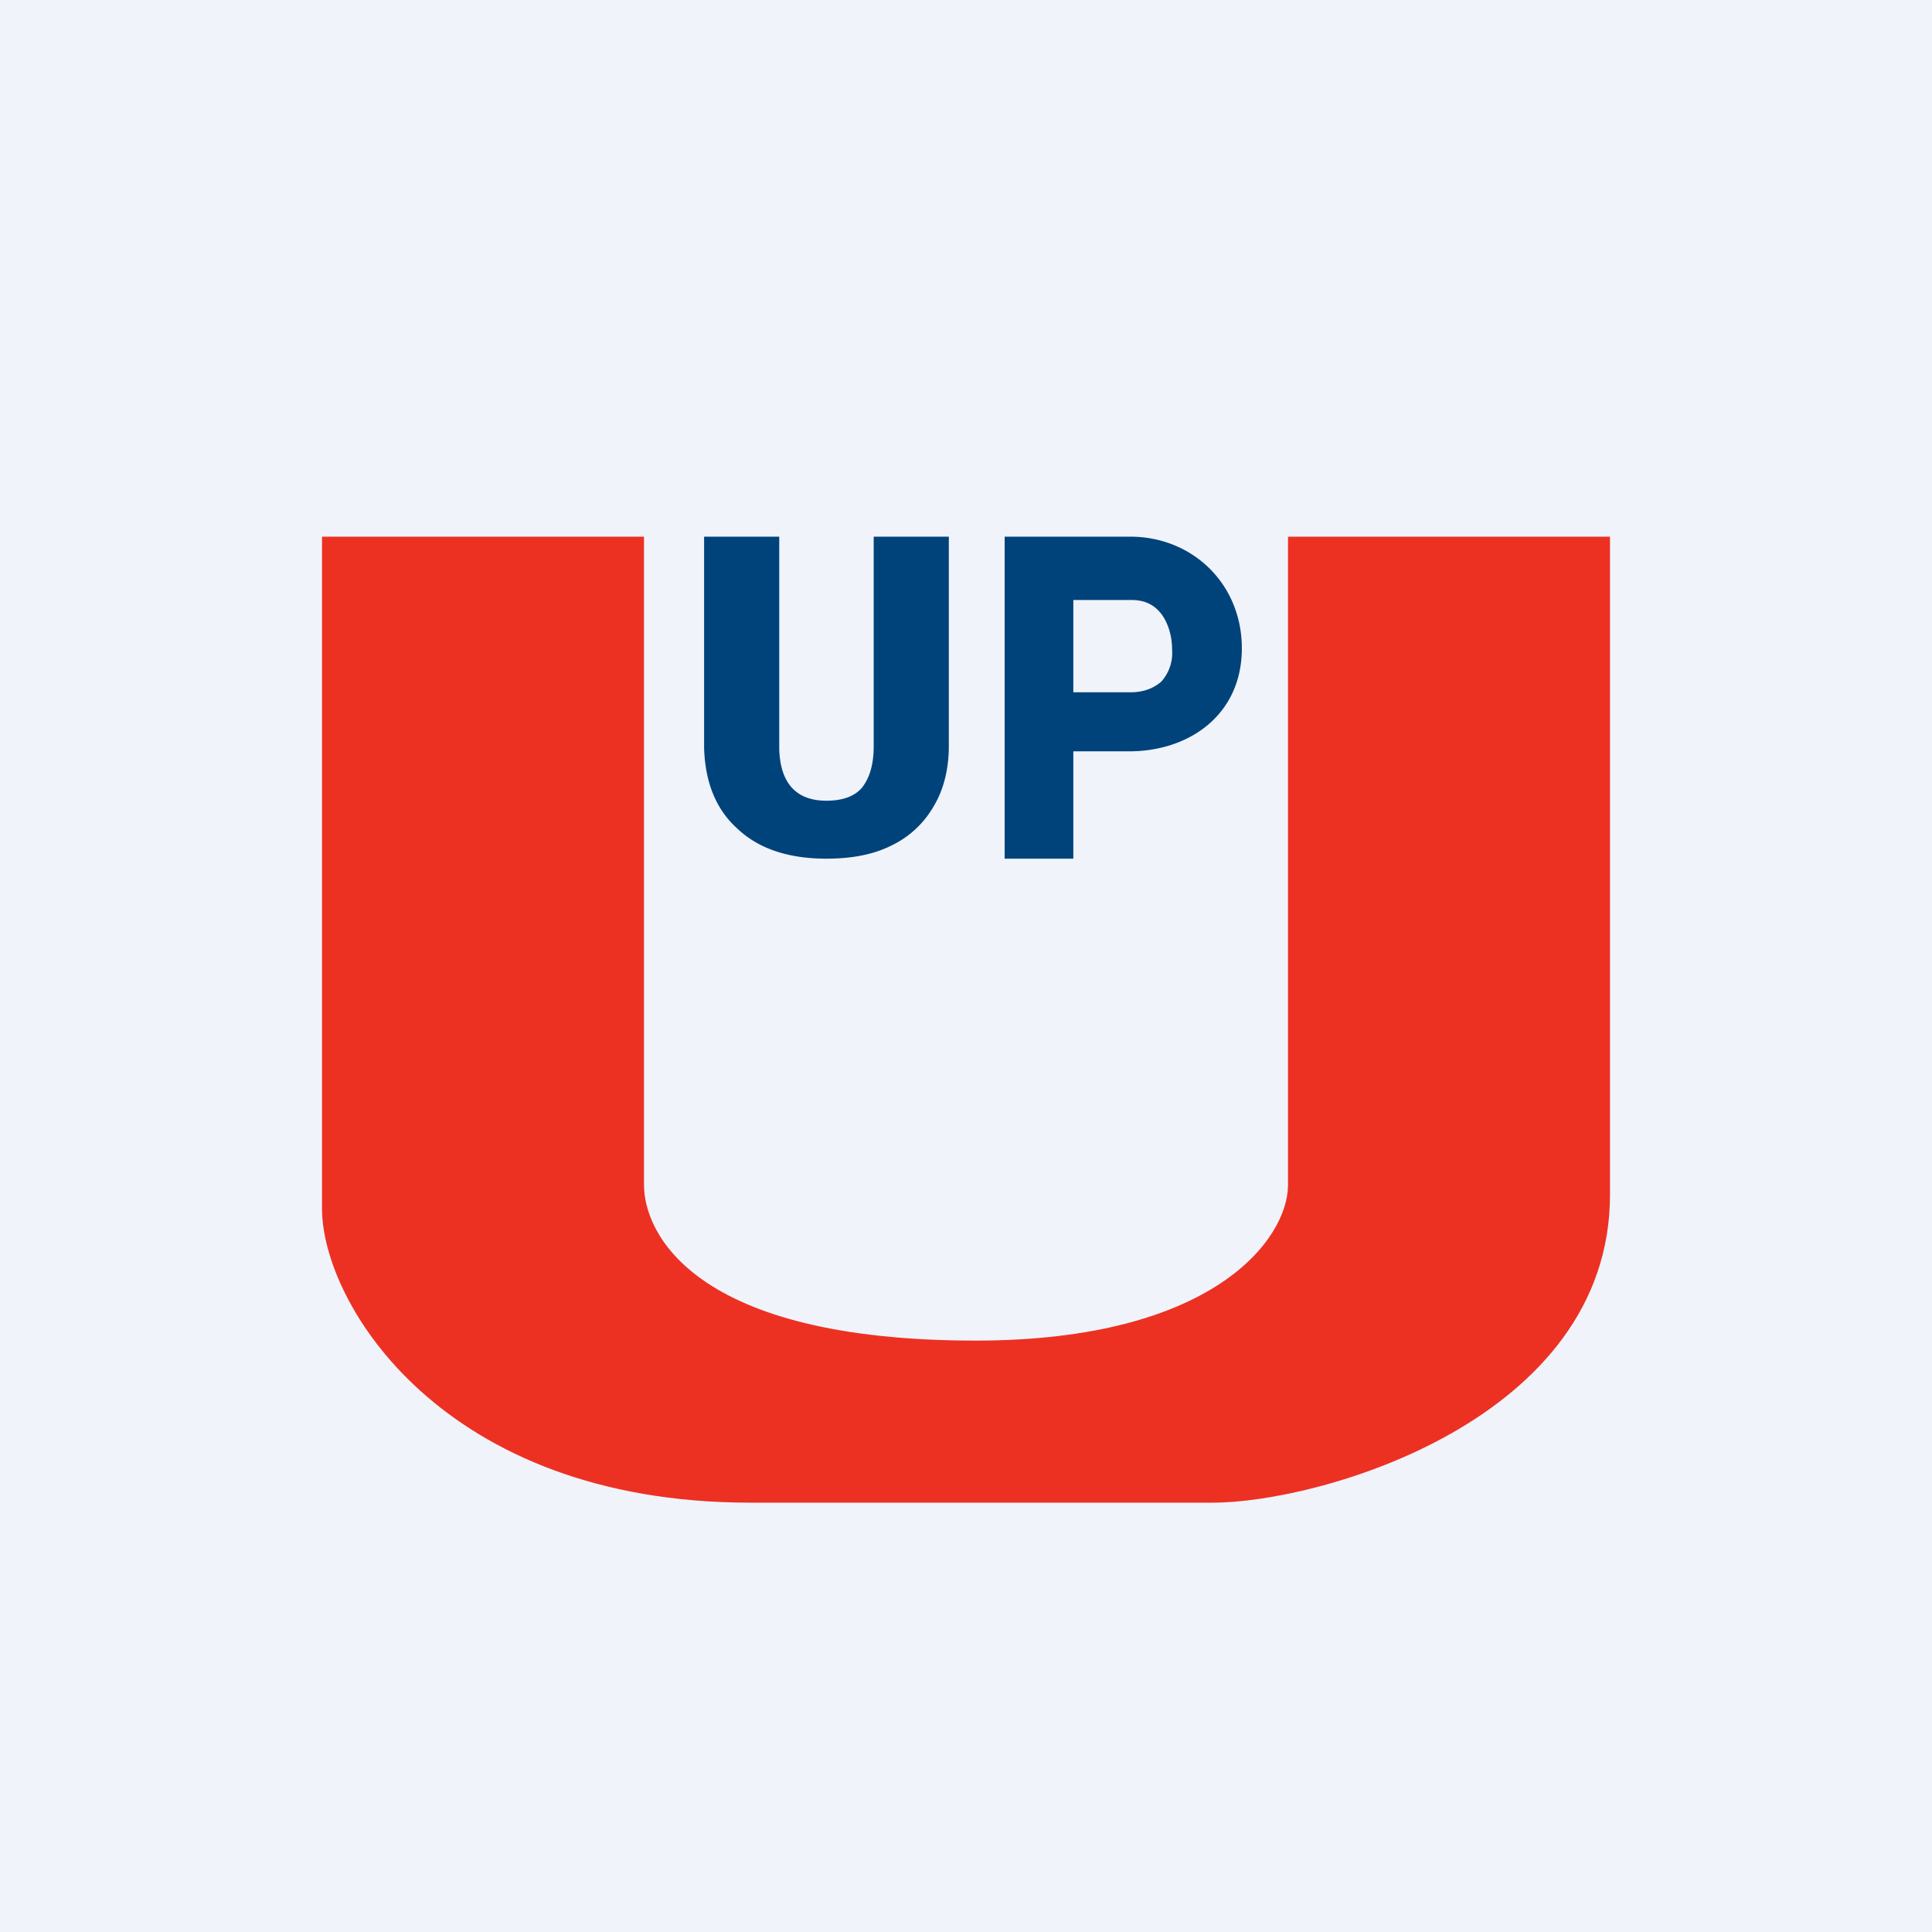
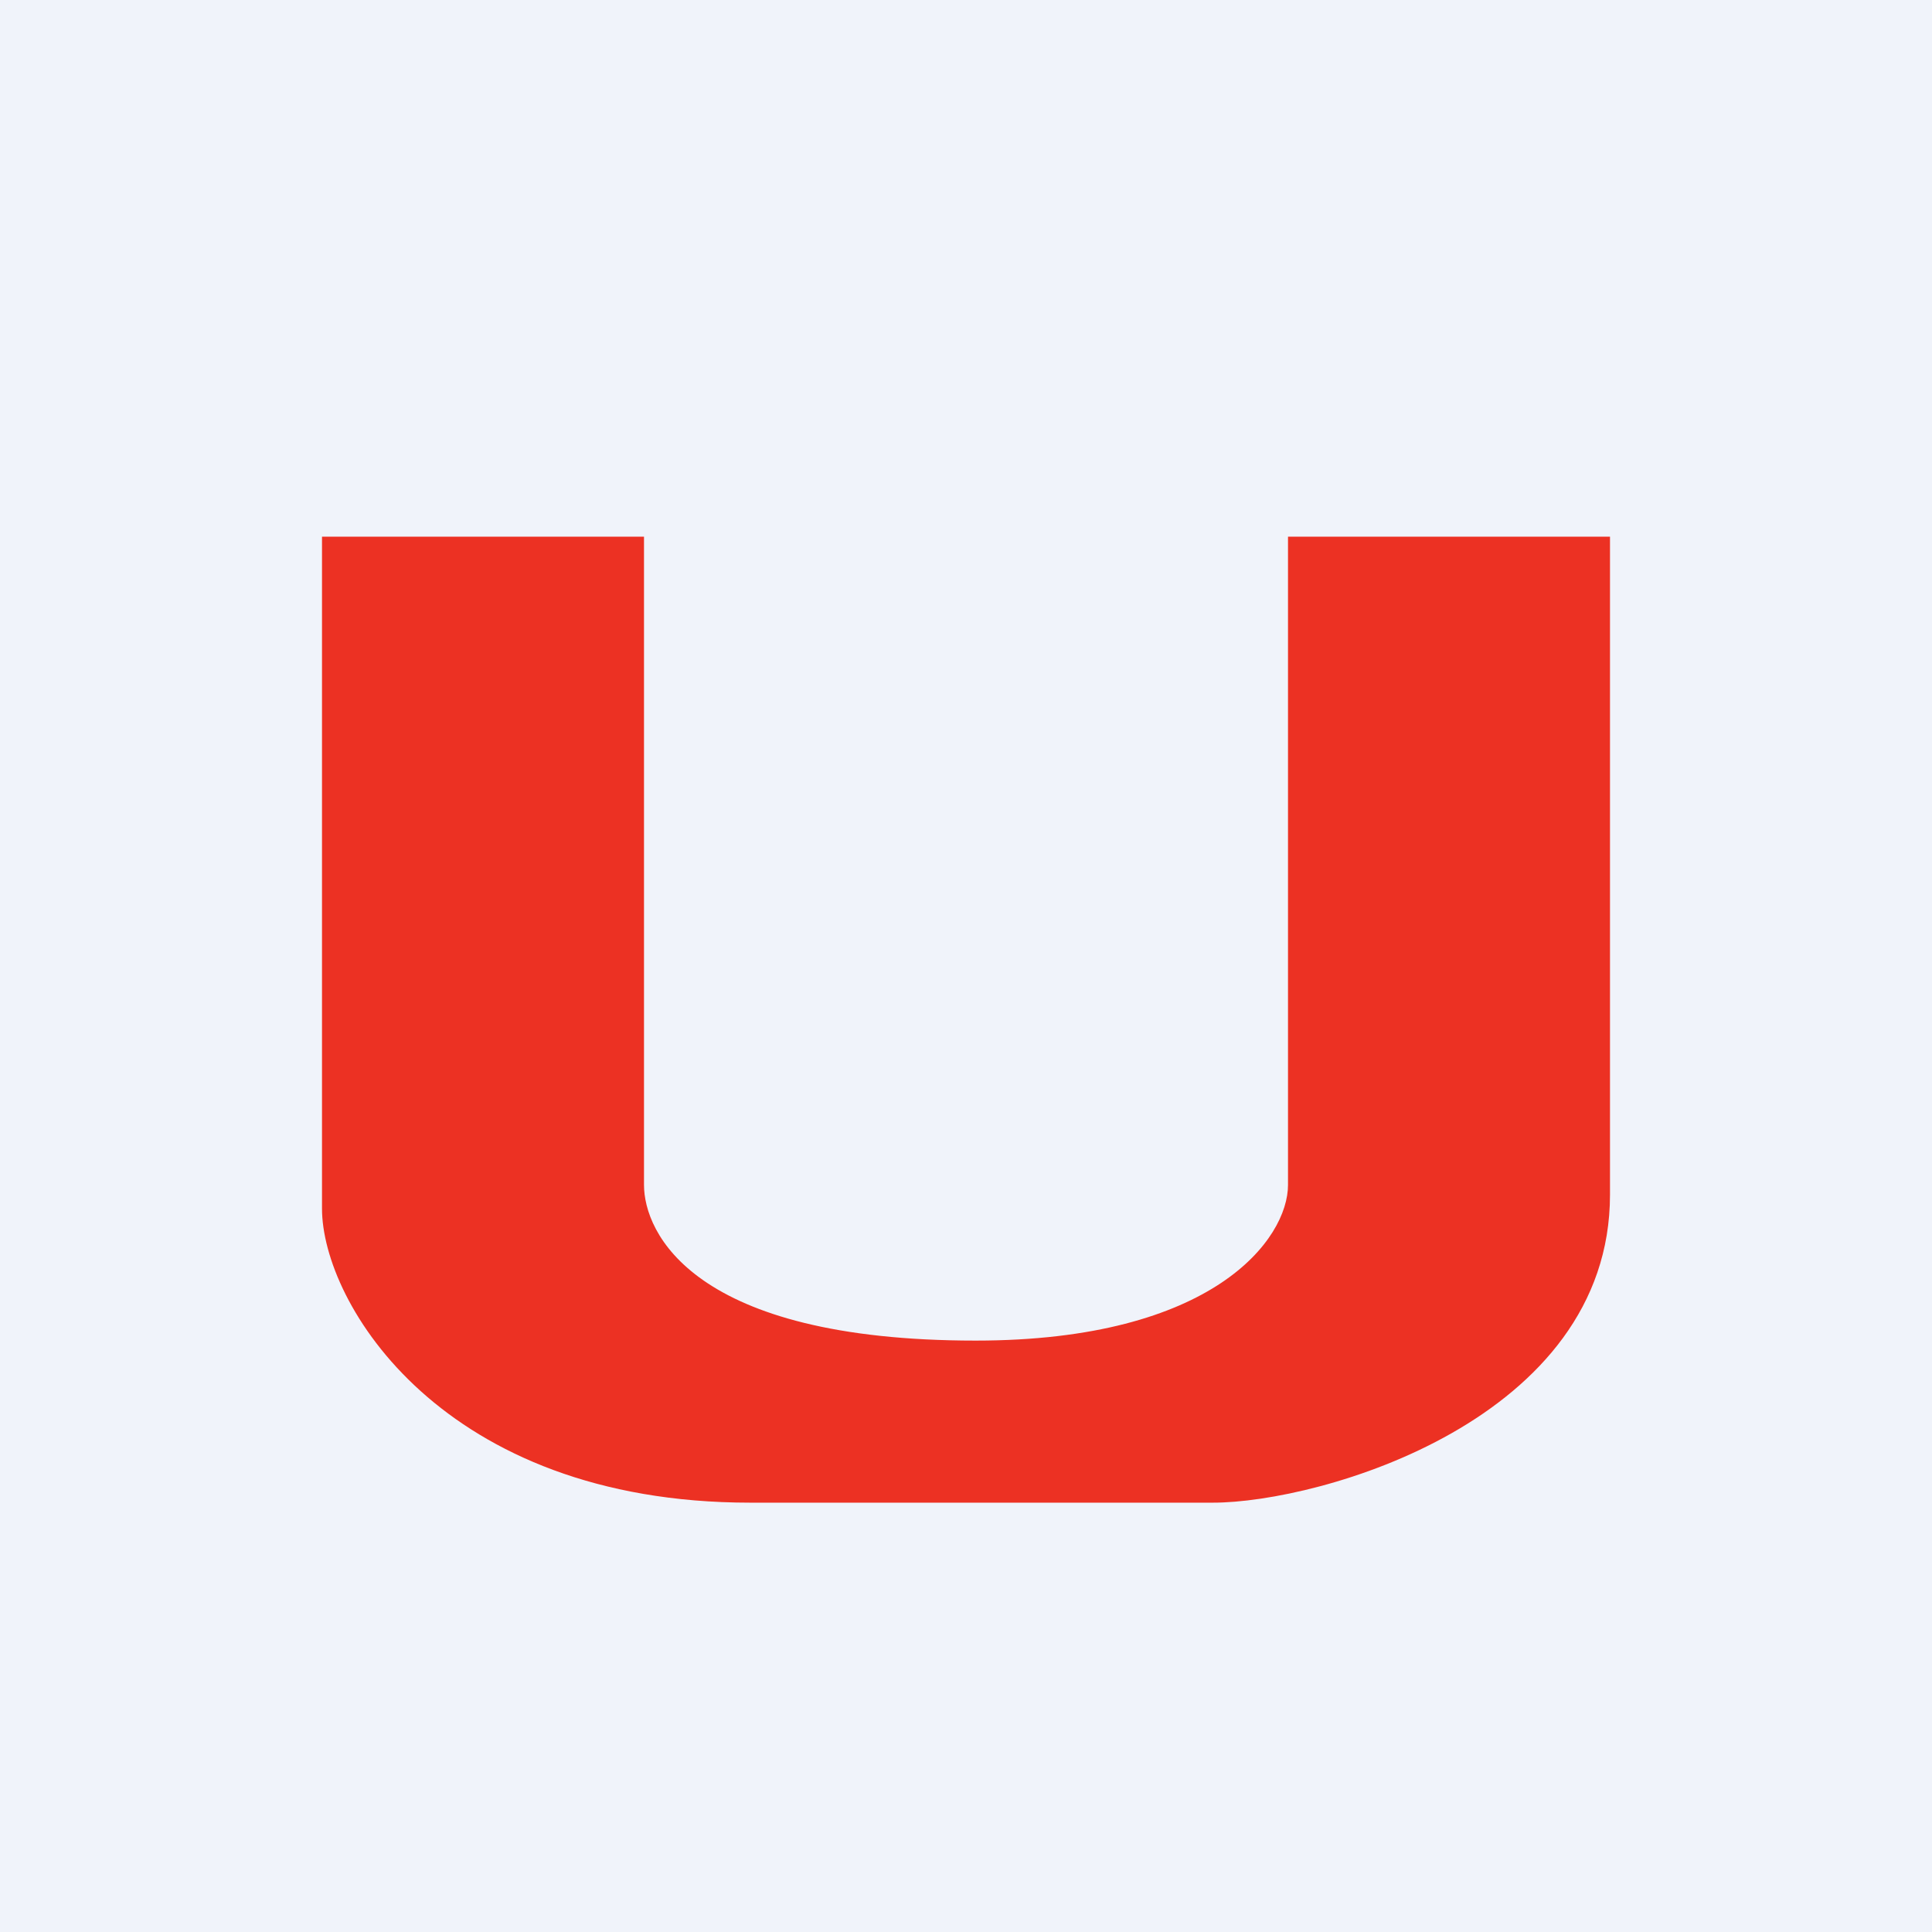
<svg xmlns="http://www.w3.org/2000/svg" width="18" height="18" viewBox="0 0 18 18">
  <path fill="#F0F3FA" d="M0 0h18v18H0z" />
  <path d="M3 11.26V5h3v6.04c0 .44.45 1.45 3.09 1.45 2.22 0 2.91-.95 2.91-1.45V5h3v6.13c0 2.1-2.7 2.87-3.7 2.87H6.99C4.12 14 3 12.14 3 11.26z" fill="#EC3123" />
-   <path d="M8.84 6.95V5h-.7v1.95c0 .18-.04.3-.11.39-.07.08-.18.12-.33.12-.28 0-.43-.16-.44-.48V5h-.7v1.97c.01.32.11.57.31.75.2.19.48.28.83.28.24 0 .44-.04.6-.12a.9.9 0 0 0 .4-.37c.09-.15.14-.34.14-.56zM10 8V7h.52c.56 0 1.05-.34 1.05-.96 0-.6-.46-1.04-1.04-1.04H9.36v3H10zm.53-1.55H10v-.86h.54c.12 0 .21.04.28.13.06.08.1.2.1.33a.4.4 0 0 1-.1.3c-.07.06-.16.1-.29.1z" fill="#00437B" />
</svg>